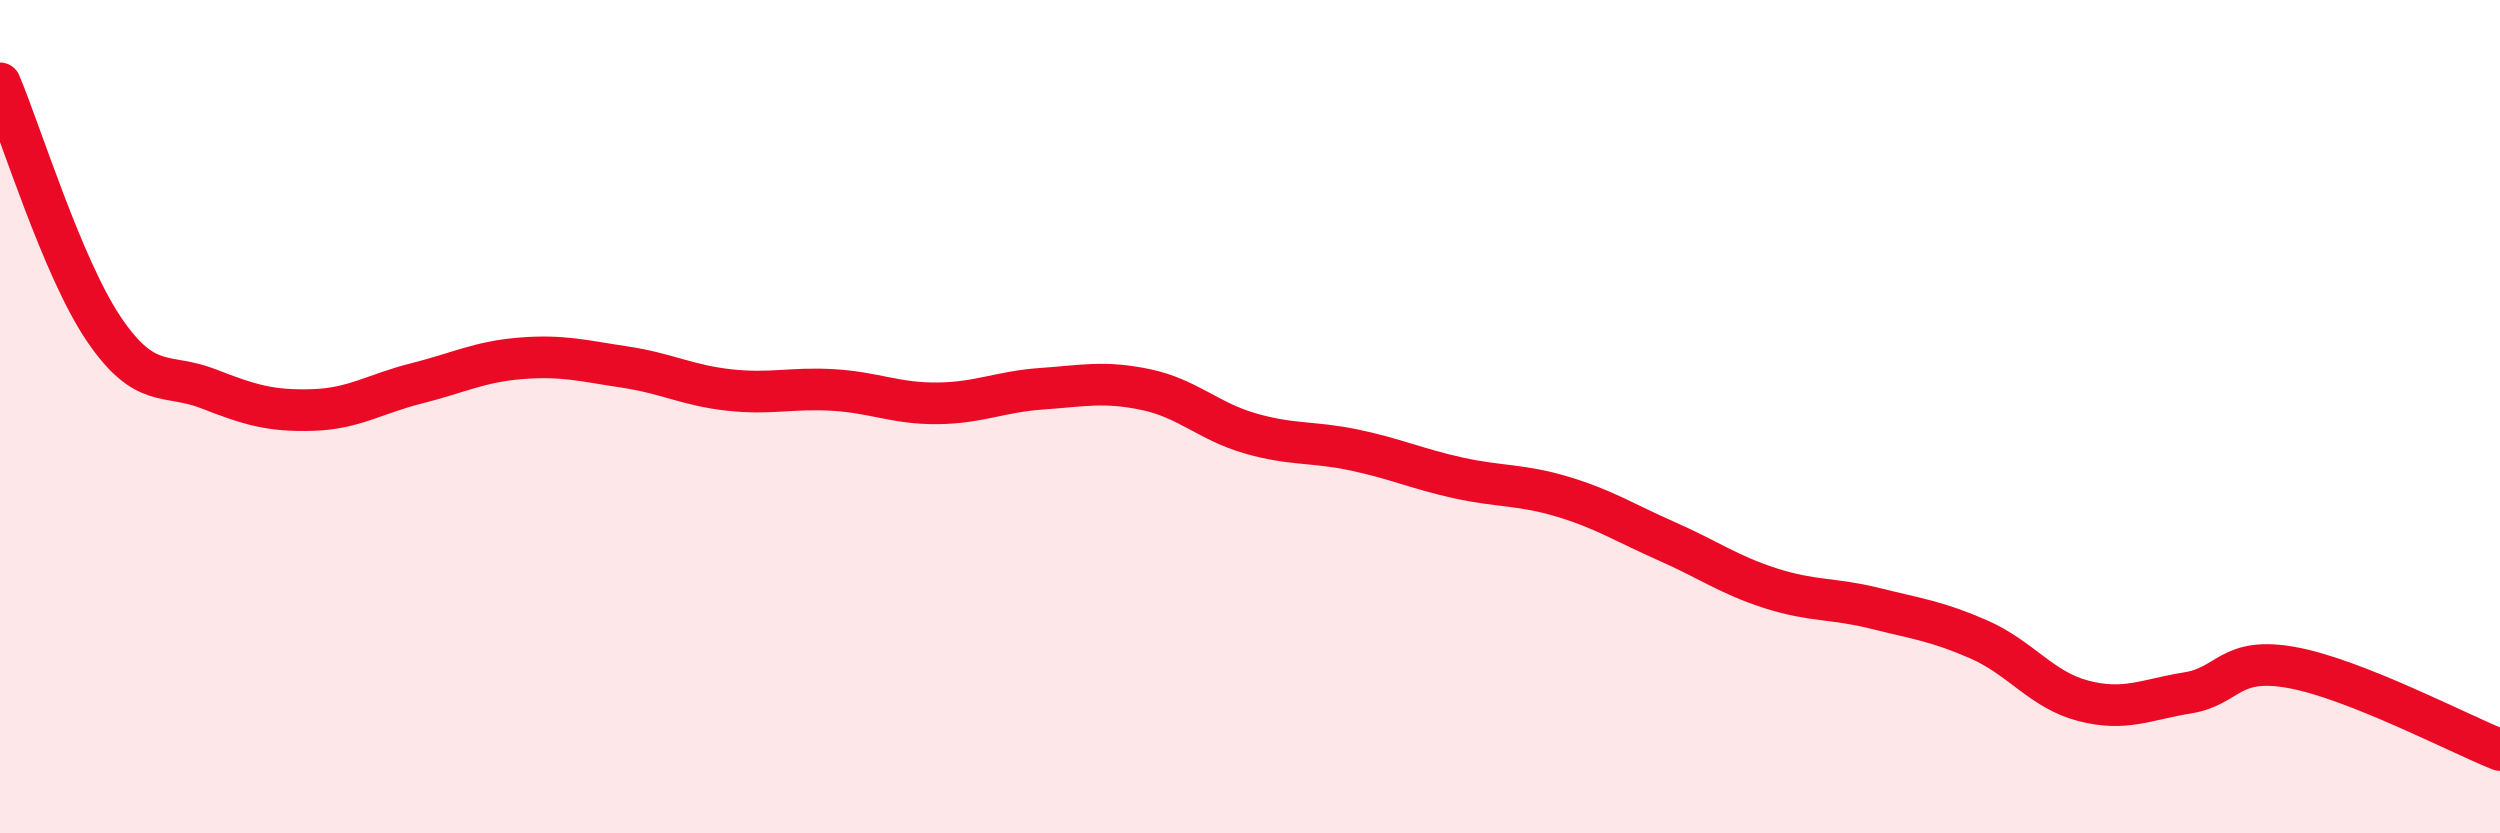
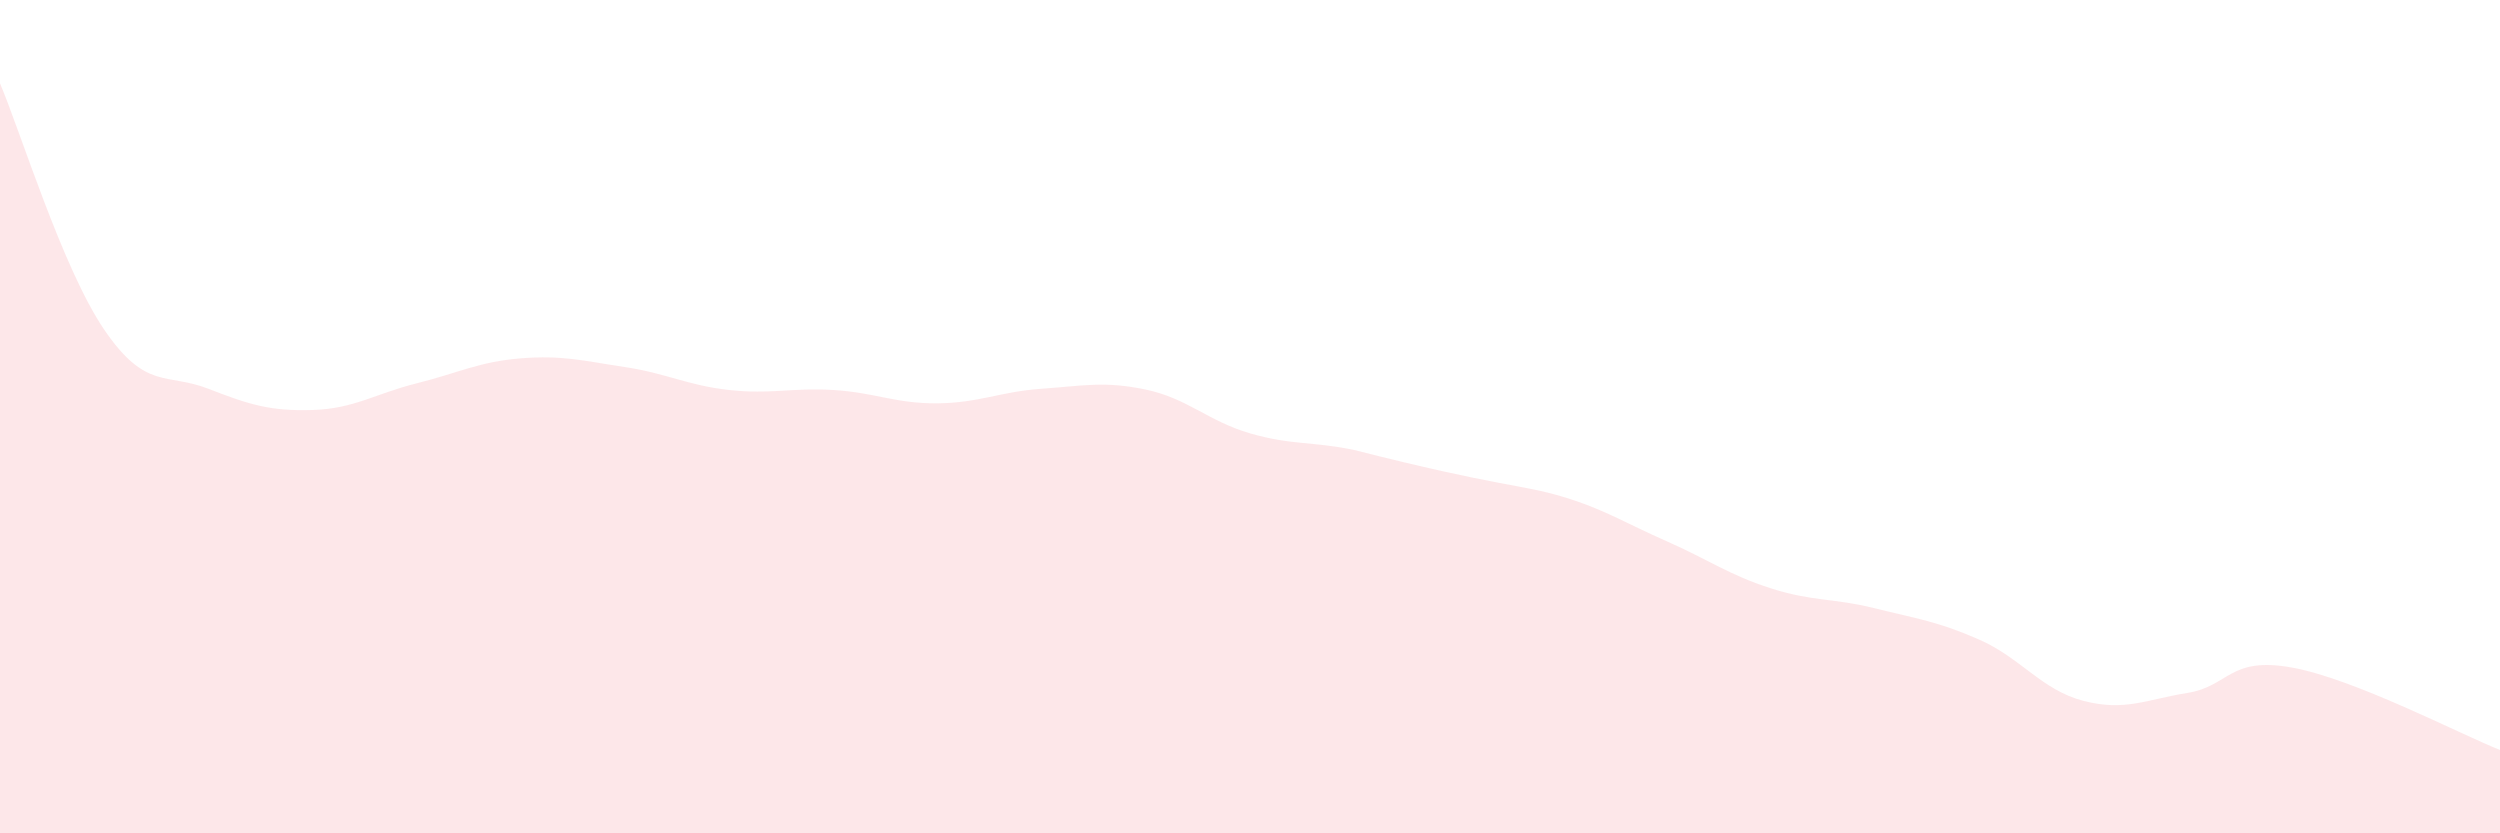
<svg xmlns="http://www.w3.org/2000/svg" width="60" height="20" viewBox="0 0 60 20">
-   <path d="M 0,2 C 0.5,3.18 1.5,6.44 2.5,7.91 C 3.5,9.38 4,8.94 5,9.33 C 6,9.72 6.5,9.87 7.5,9.84 C 8.5,9.81 9,9.45 10,9.2 C 11,8.95 11.5,8.68 12.5,8.6 C 13.5,8.52 14,8.66 15,8.81 C 16,8.96 16.5,9.25 17.5,9.36 C 18.5,9.47 19,9.3 20,9.36 C 21,9.42 21.5,9.69 22.5,9.68 C 23.5,9.67 24,9.4 25,9.33 C 26,9.26 26.5,9.14 27.5,9.35 C 28.5,9.56 29,10.11 30,10.4 C 31,10.69 31.5,10.59 32.5,10.8 C 33.5,11.01 34,11.25 35,11.47 C 36,11.69 36.5,11.62 37.5,11.92 C 38.5,12.22 39,12.55 40,12.99 C 41,13.43 41.5,13.8 42.5,14.12 C 43.5,14.44 44,14.35 45,14.6 C 46,14.85 46.5,14.91 47.5,15.35 C 48.5,15.79 49,16.56 50,16.82 C 51,17.08 51.5,16.79 52.5,16.63 C 53.5,16.47 53.5,15.75 55,16.02 C 56.5,16.29 59,17.6 60,18L60 20L0 20Z" fill="#EB0A25" opacity="0.1" stroke-linecap="round" stroke-linejoin="round" />
-   <path d="M 0,2 C 0.5,3.18 1.5,6.44 2.5,7.91 C 3.5,9.38 4,8.94 5,9.33 C 6,9.72 6.5,9.87 7.5,9.84 C 8.5,9.81 9,9.45 10,9.2 C 11,8.95 11.5,8.68 12.5,8.6 C 13.5,8.52 14,8.66 15,8.81 C 16,8.96 16.5,9.25 17.5,9.36 C 18.5,9.47 19,9.3 20,9.36 C 21,9.42 21.5,9.69 22.5,9.68 C 23.5,9.67 24,9.4 25,9.33 C 26,9.26 26.5,9.14 27.5,9.35 C 28.5,9.56 29,10.11 30,10.4 C 31,10.69 31.5,10.59 32.5,10.8 C 33.5,11.01 34,11.25 35,11.47 C 36,11.69 36.5,11.62 37.5,11.92 C 38.5,12.22 39,12.55 40,12.99 C 41,13.43 41.5,13.8 42.5,14.12 C 43.5,14.44 44,14.35 45,14.6 C 46,14.85 46.5,14.91 47.5,15.35 C 48.5,15.79 49,16.56 50,16.82 C 51,17.08 51.5,16.79 52.5,16.63 C 53.5,16.47 53.5,15.75 55,16.02 C 56.5,16.29 59,17.6 60,18" stroke="#EB0A25" stroke-width="1" fill="none" stroke-linecap="round" stroke-linejoin="round" />
+   <path d="M 0,2 C 0.5,3.18 1.5,6.44 2.5,7.91 C 3.5,9.38 4,8.94 5,9.33 C 6,9.72 6.5,9.87 7.5,9.84 C 8.5,9.81 9,9.45 10,9.2 C 11,8.95 11.5,8.68 12.5,8.6 C 13.5,8.52 14,8.66 15,8.81 C 16,8.96 16.5,9.25 17.5,9.36 C 18.5,9.47 19,9.3 20,9.36 C 21,9.42 21.5,9.69 22.5,9.68 C 23.5,9.67 24,9.4 25,9.33 C 26,9.26 26.5,9.14 27.5,9.35 C 28.5,9.56 29,10.11 30,10.4 C 31,10.69 31.5,10.59 32.5,10.8 C 36,11.69 36.5,11.62 37.5,11.92 C 38.5,12.22 39,12.55 40,12.99 C 41,13.43 41.5,13.8 42.5,14.12 C 43.5,14.44 44,14.35 45,14.6 C 46,14.85 46.5,14.91 47.5,15.35 C 48.5,15.79 49,16.56 50,16.82 C 51,17.08 51.5,16.79 52.5,16.63 C 53.5,16.47 53.5,15.75 55,16.02 C 56.5,16.29 59,17.6 60,18L60 20L0 20Z" fill="#EB0A25" opacity="0.1" stroke-linecap="round" stroke-linejoin="round" />
</svg>